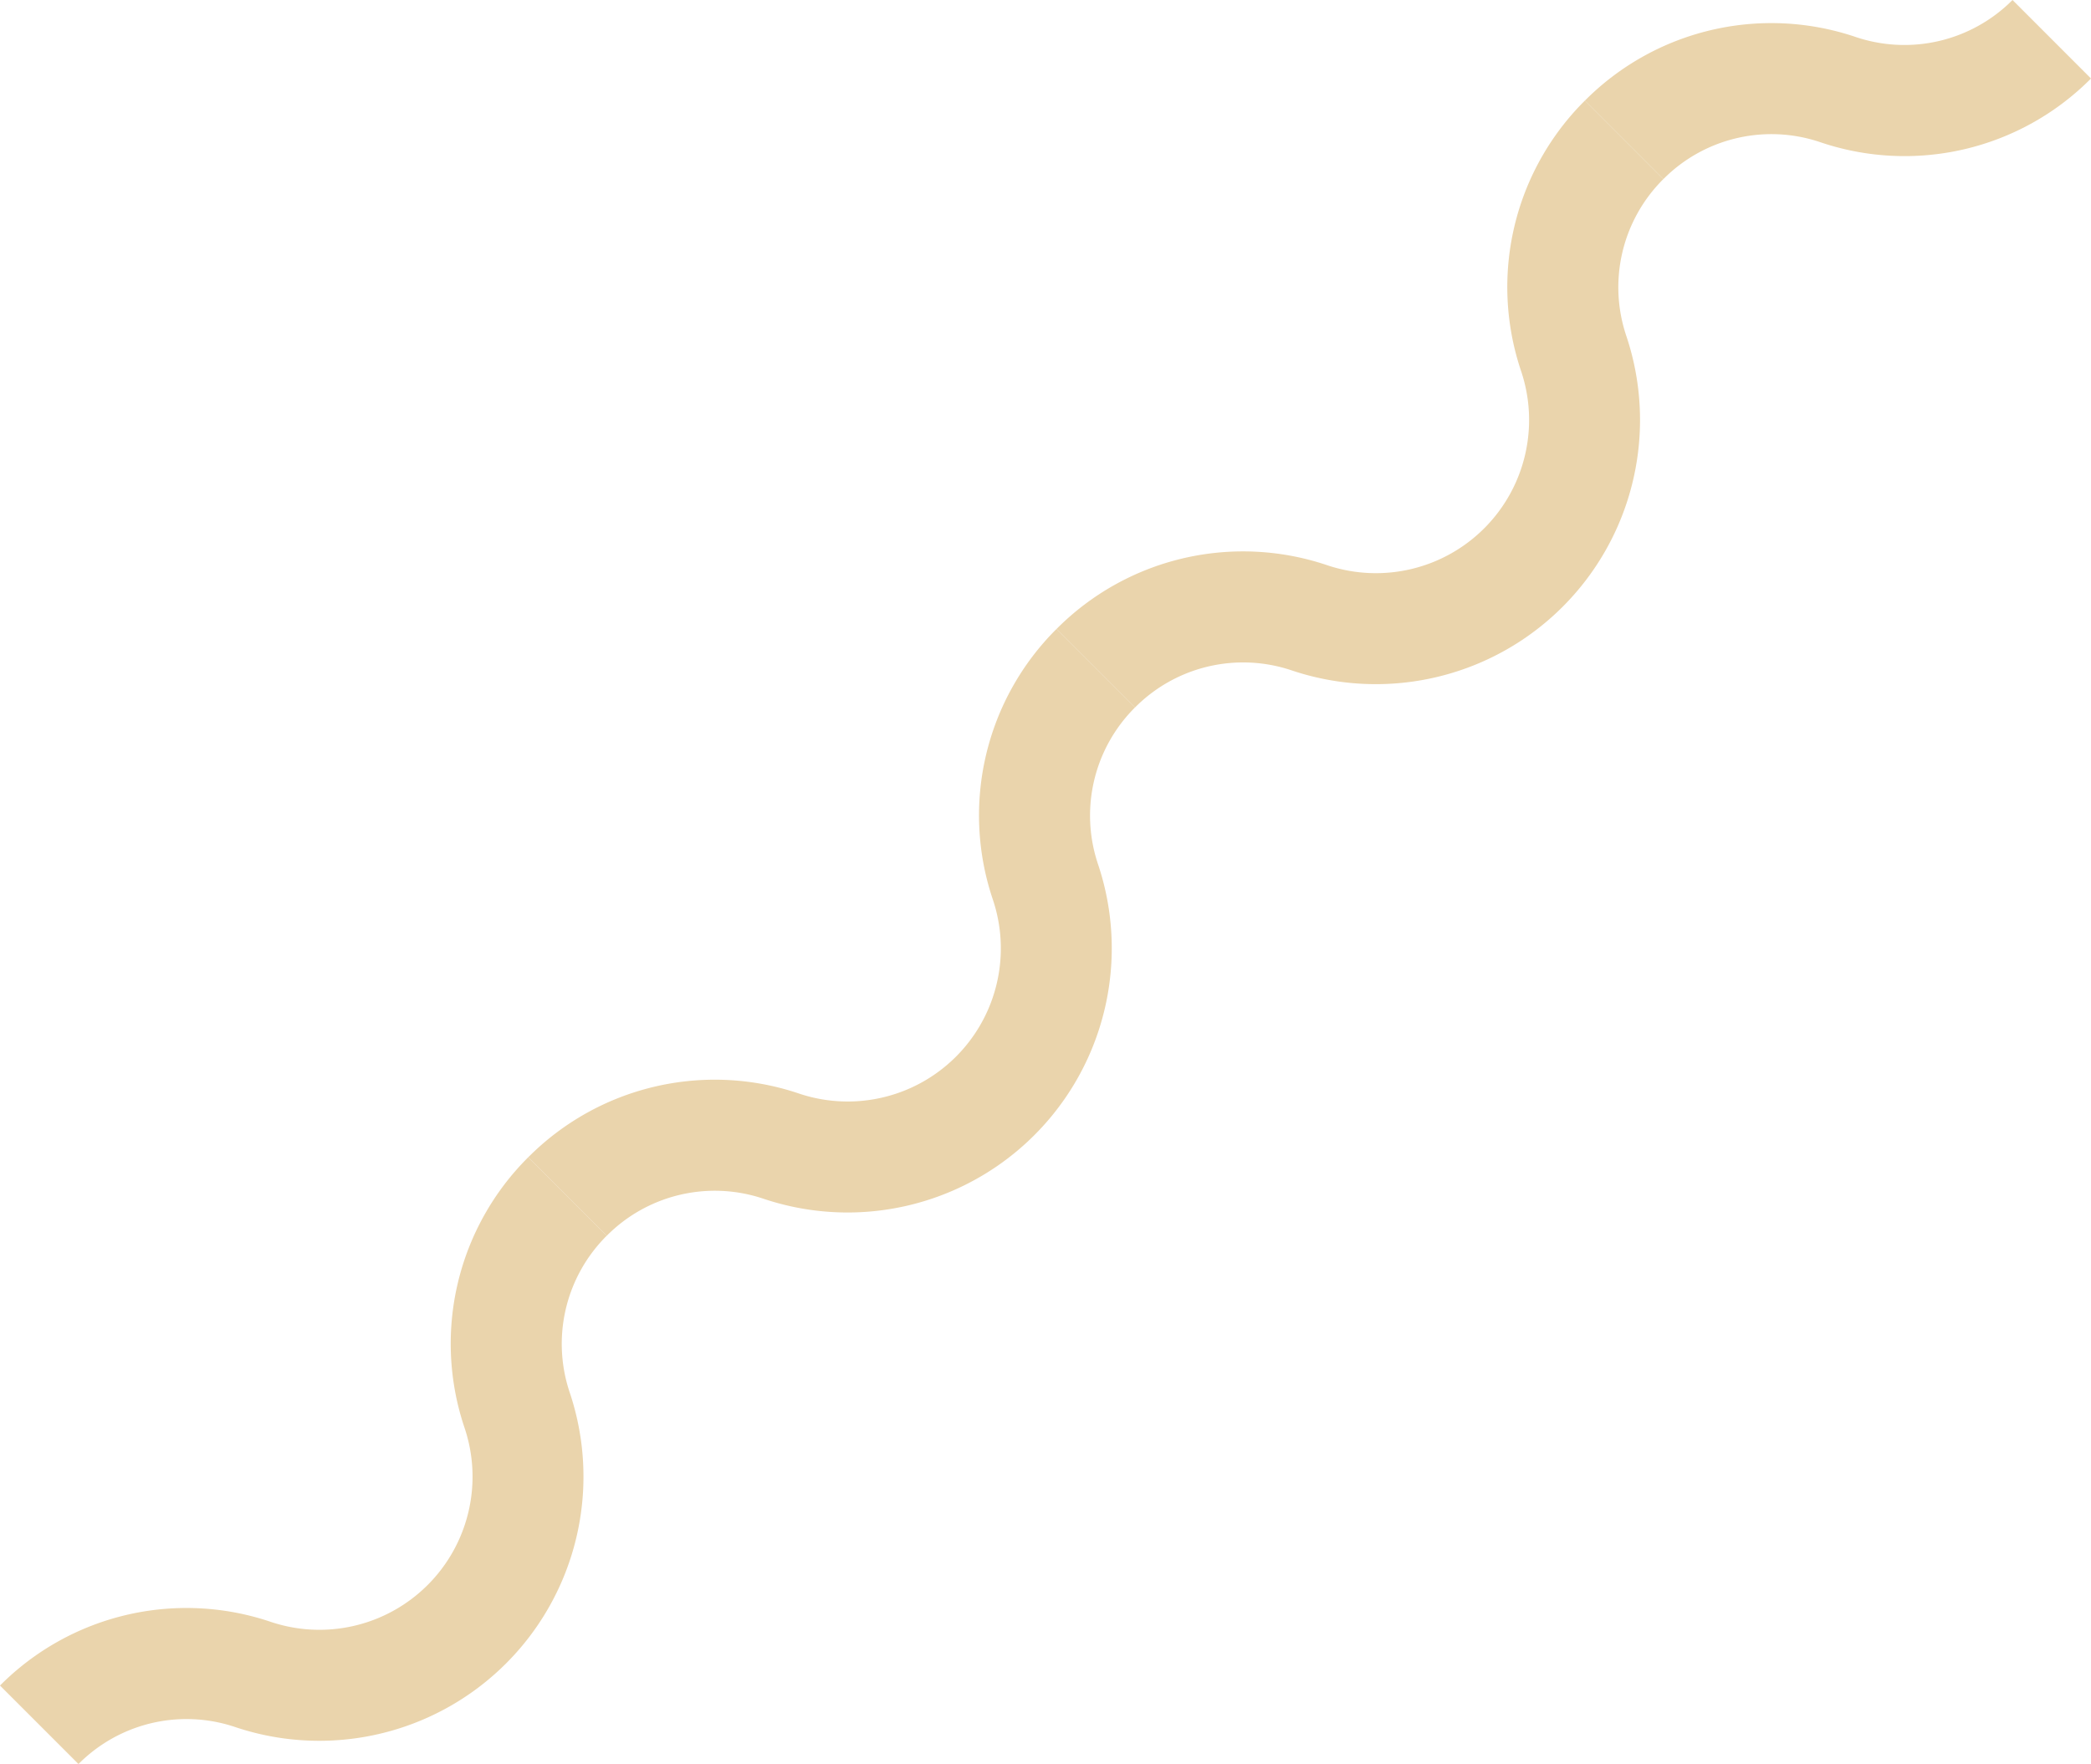
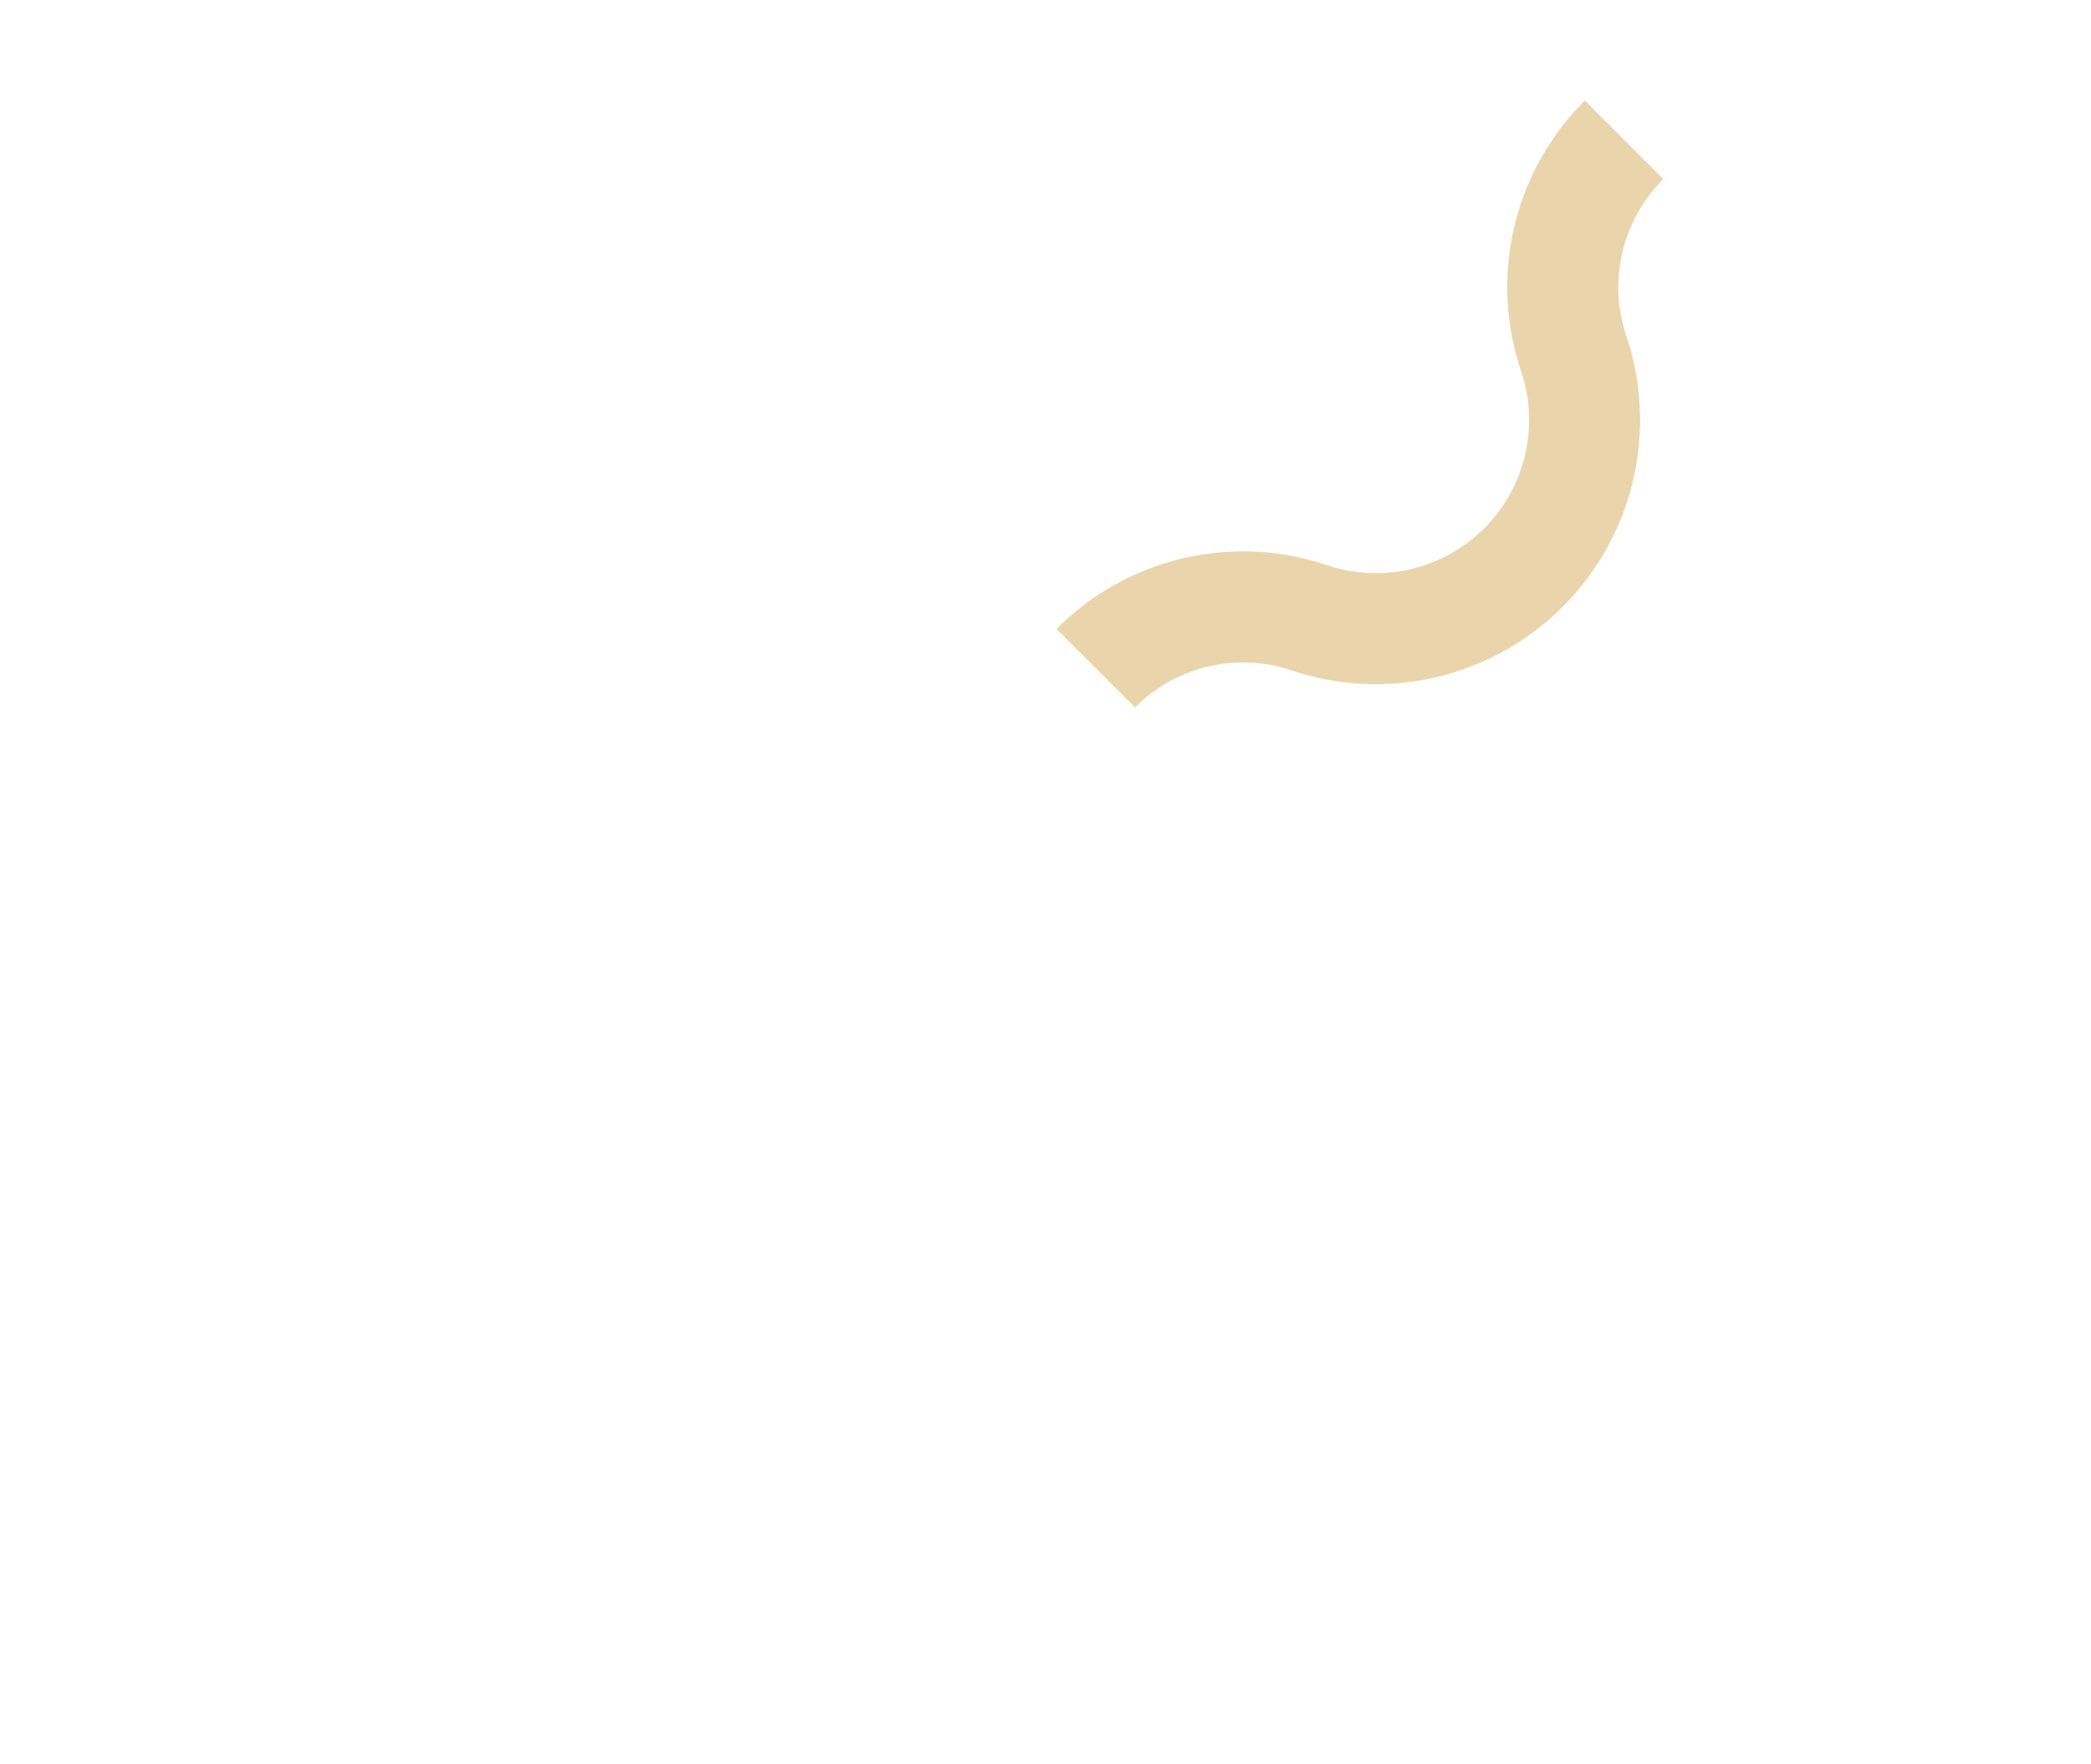
<svg xmlns="http://www.w3.org/2000/svg" viewBox="0 0 174.784 147.45" width="100%" style="vertical-align: middle; max-width: 100%; width: 100%;">
  <g>
    <g>
-       <path d="M6.561,147.45,0,140.89a21.981,21.981,0,0,1,22.514-5.363,12.8,12.8,0,0,0,16.31-16.2,21.981,21.981,0,0,1,5.335-22.6l6.561,6.561a12.742,12.742,0,0,0-3.1,13.1,22.083,22.083,0,0,1-28.051,27.941A12.727,12.727,0,0,0,6.561,147.45Z" fill="rgb(234,212,172)">
-      </path>
-       <path d="M50.72,103.291,44.159,96.73a21.984,21.984,0,0,1,22.514-5.362,12.8,12.8,0,0,0,16.31-16.2,21.979,21.979,0,0,1,5.335-22.6l6.561,6.561a12.744,12.744,0,0,0-3.1,13.1,22.082,22.082,0,0,1-28.051,27.94A12.725,12.725,0,0,0,50.72,103.291Z" fill="rgb(234,212,172)">
-      </path>
      <path d="M94.879,59.132l-6.561-6.561a21.98,21.98,0,0,1,22.514-5.362,12.805,12.805,0,0,0,16.311-16.2,21.972,21.972,0,0,1,5.335-22.6l6.56,6.561a12.739,12.739,0,0,0-3.1,13.1A22.083,22.083,0,0,1,107.89,56.009,12.726,12.726,0,0,0,94.879,59.132Z" fill="rgb(234,212,172)">
-      </path>
-       <path d="M139.038,14.973l-6.56-6.561A21.982,21.982,0,0,1,154.99,3.05,12.748,12.748,0,0,0,168.224,0l6.56,6.562a21.953,21.953,0,0,1-22.735,5.288A12.726,12.726,0,0,0,139.038,14.973Z" fill="rgb(234,212,172)">
     </path>
    </g>
  </g>
</svg>